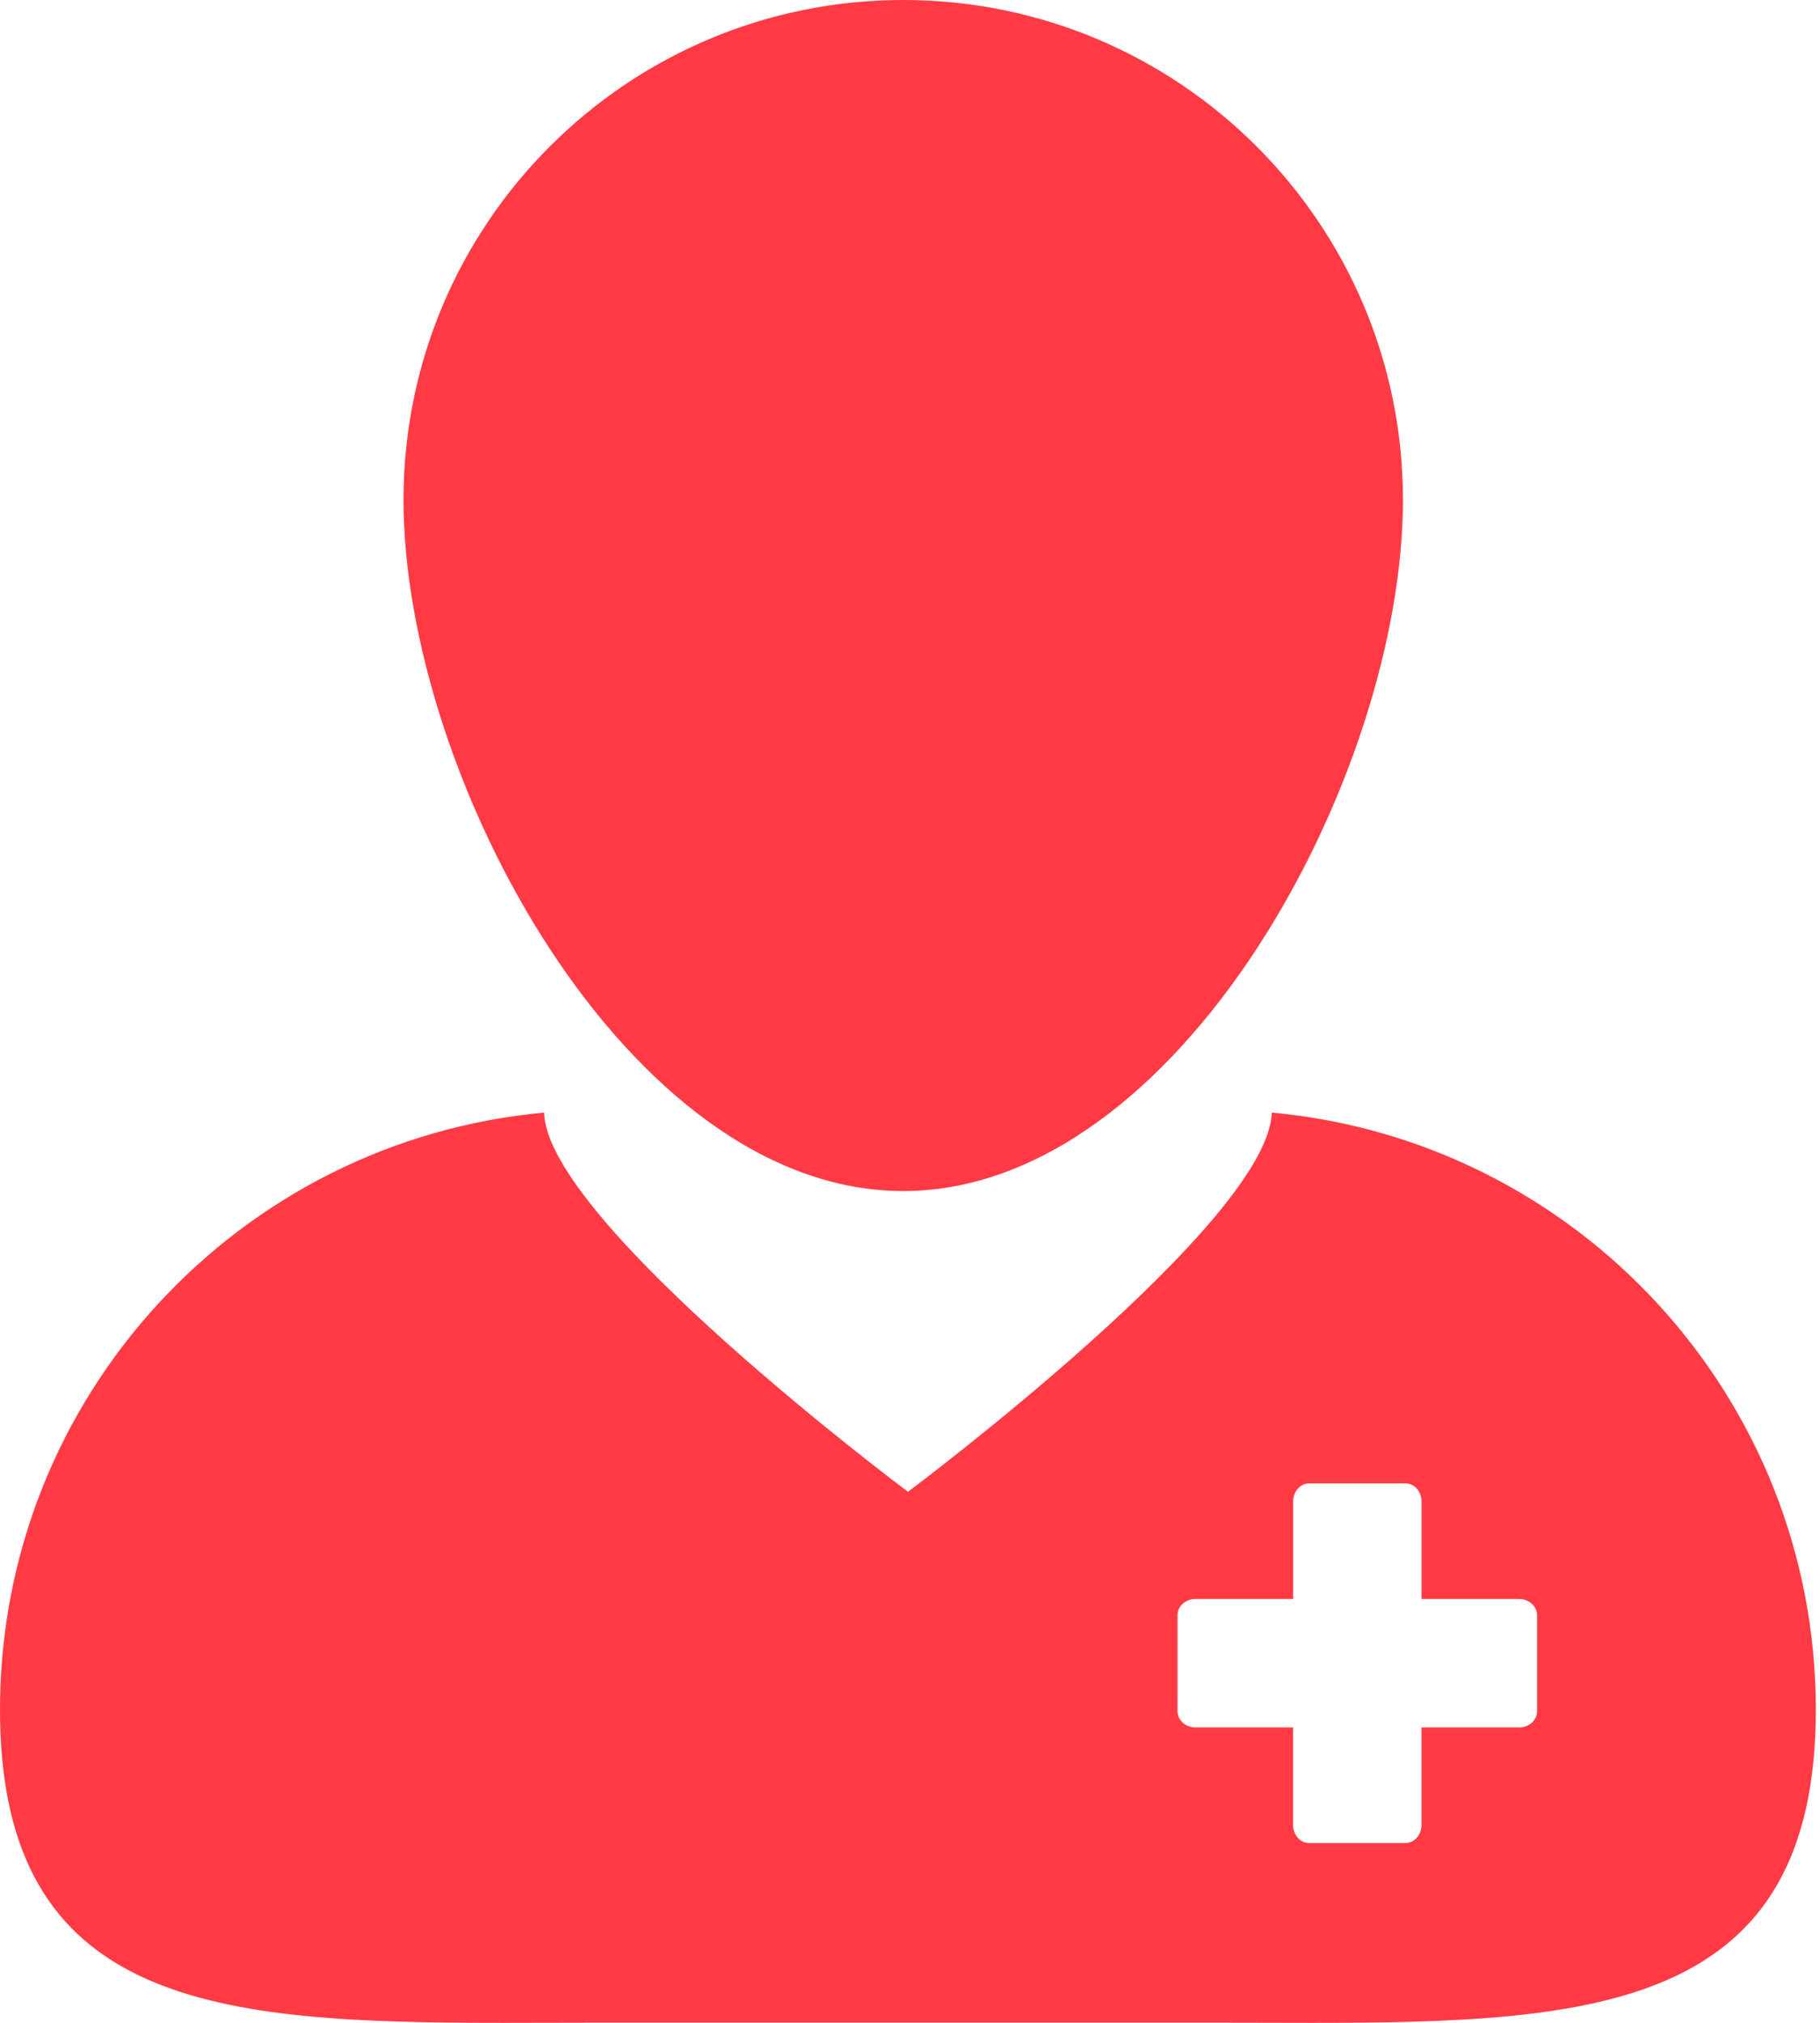
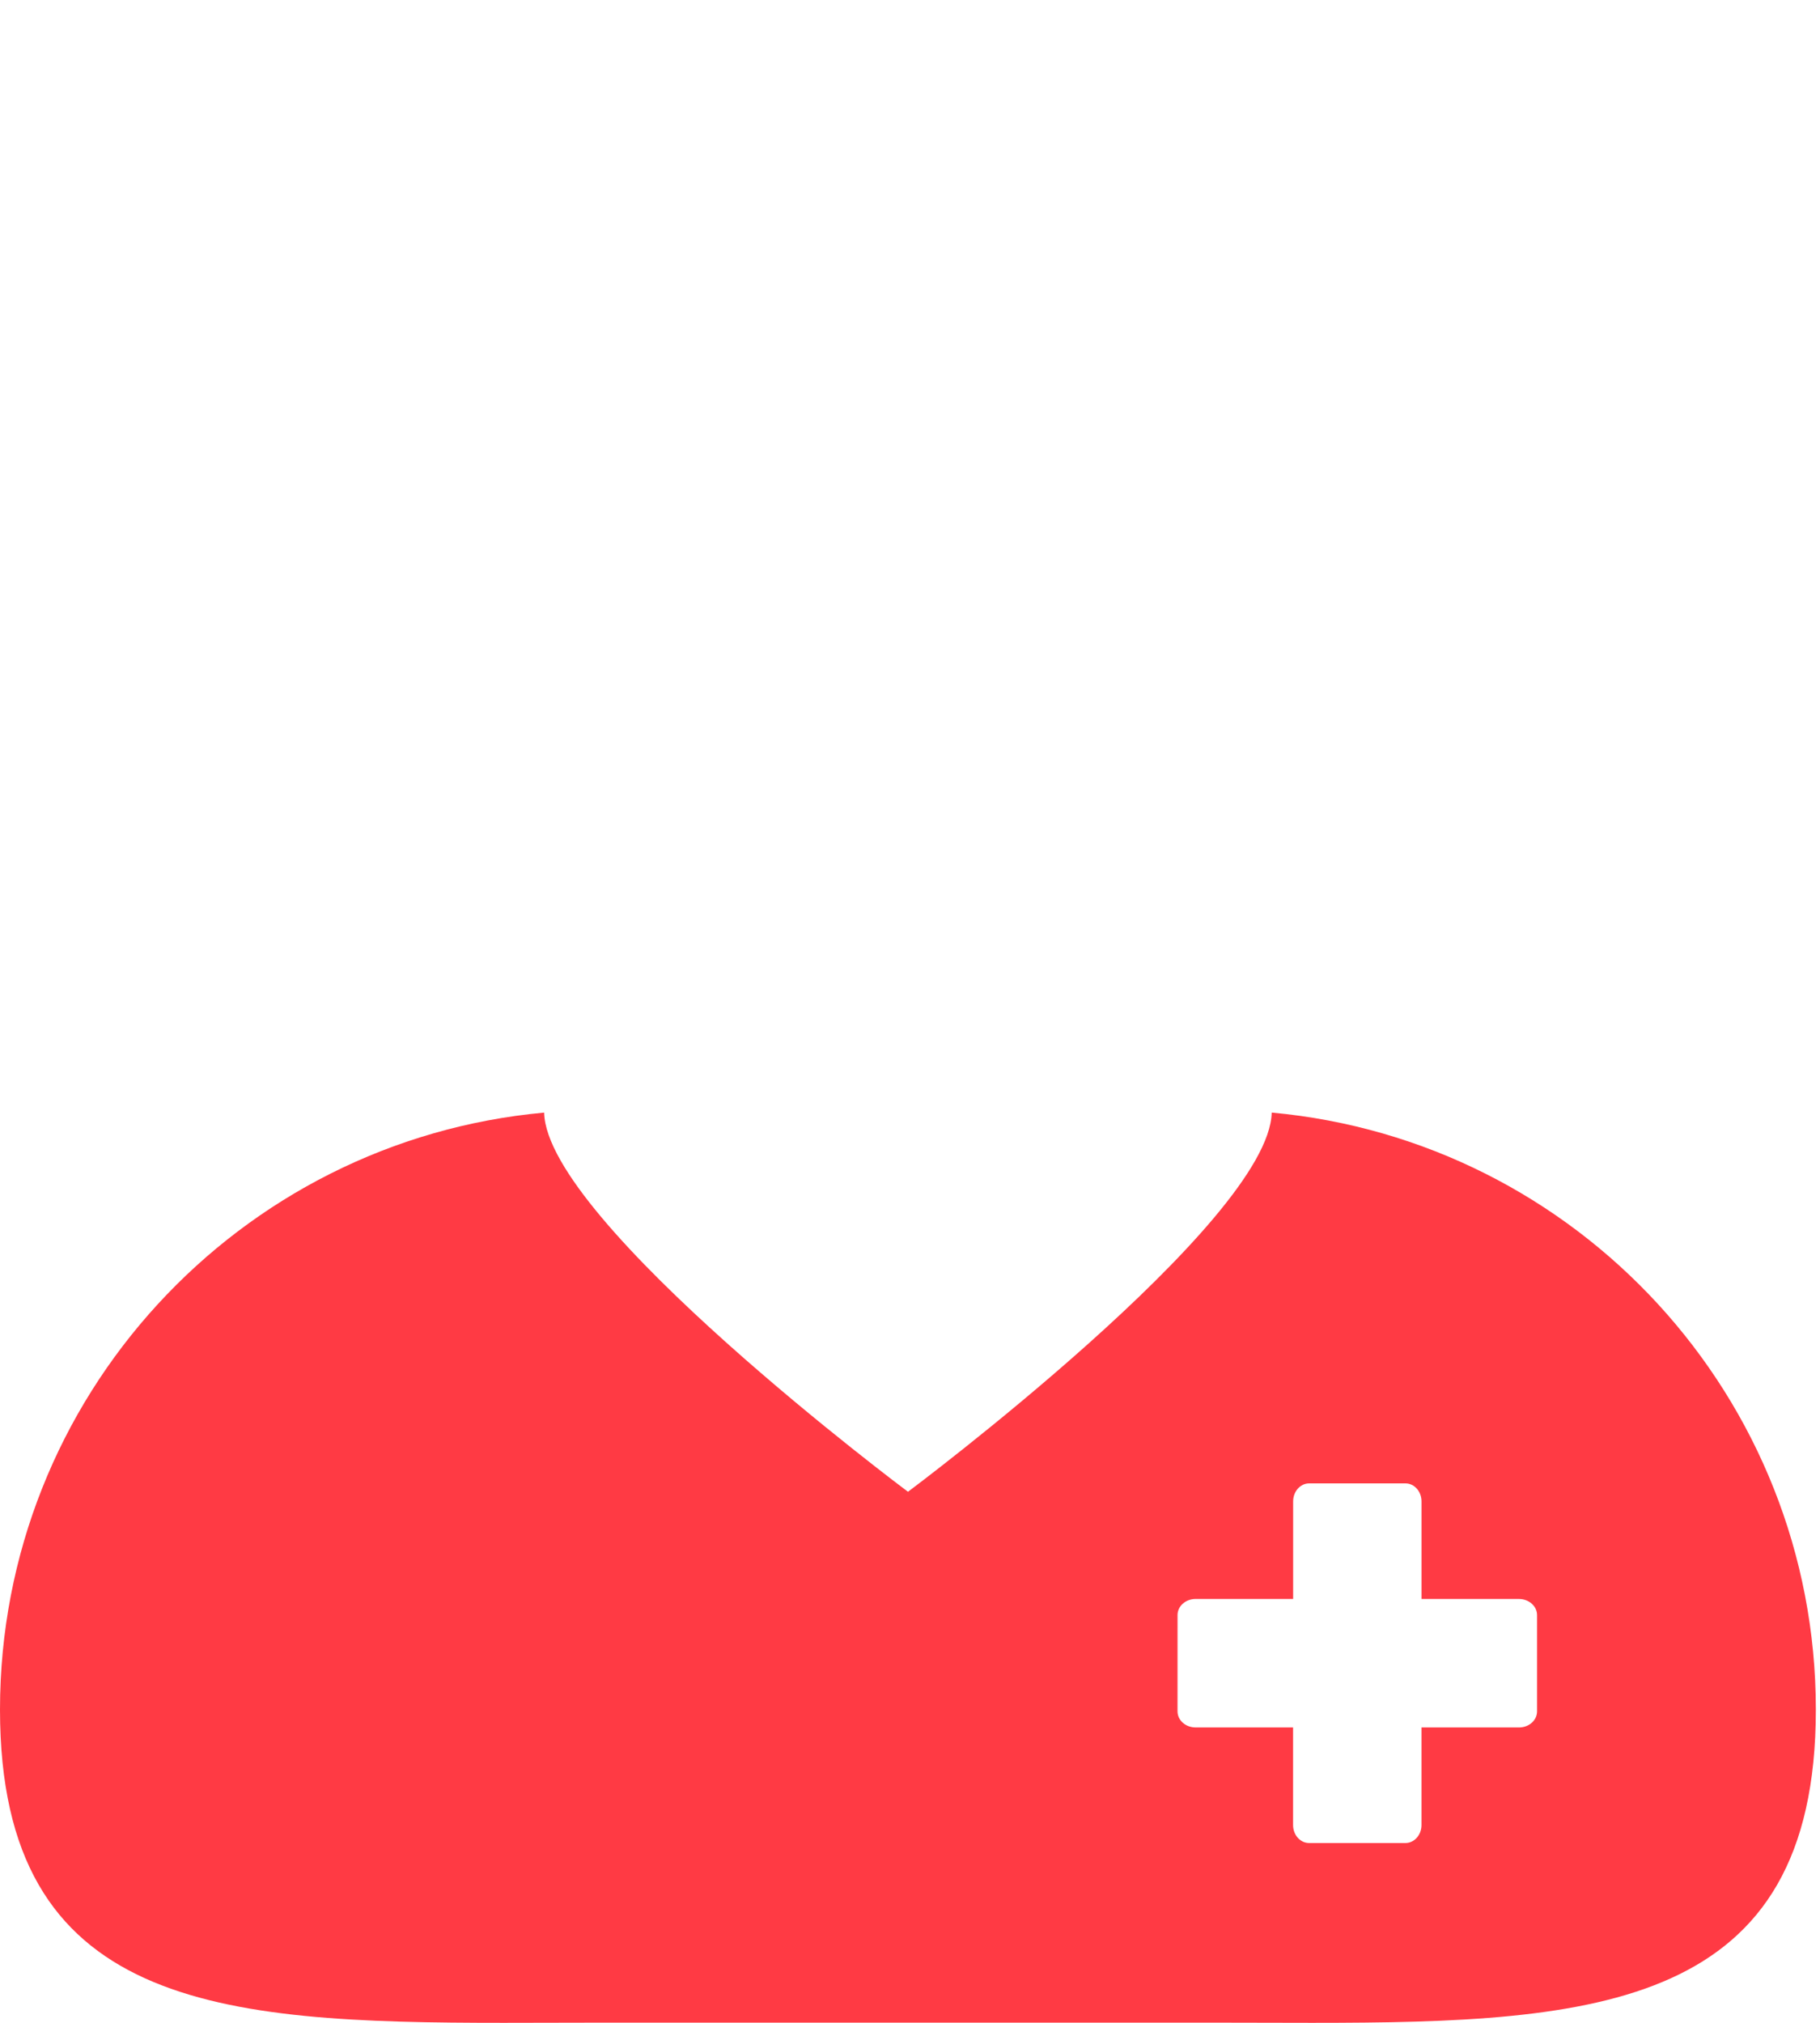
<svg xmlns="http://www.w3.org/2000/svg" width="180" height="200" viewBox="0 0 180 200" fill="none">
  <path d="M49.809 200C52.891 200 56.047 199.982 59.271 199.982H120.309C123.529 199.982 126.684 200 129.767 200C158.009 200 179.589 198.555 179.589 169.031C179.589 138.129 155.956 112.76 125.773 110.002C125.533 120.813 89.8 147.493 89.8 147.493C89.8 147.493 54.058 120.815 53.816 110.004C23.638 112.76 0 138.129 0 169.031C0 198.555 21.571 200 49.809 200ZM116.46 159.682C116.46 158.802 117.253 158.093 118.24 158.093H127.893V148.444C127.893 147.466 128.598 146.664 129.478 146.664H139.004C139.88 146.664 140.589 147.46 140.589 148.444V158.095H150.238C151.216 158.095 152.016 158.804 152.016 159.684V169.206C152.016 170.086 151.222 170.795 150.238 170.795H140.587V180.444C140.587 181.426 139.876 182.222 138.998 182.222H129.476C128.596 182.222 127.887 181.429 127.887 180.444V170.793H118.238C117.256 170.793 116.458 170.084 116.458 169.204L116.46 159.682Z" fill="#FF3A44" />
-   <path d="M89.328 117.76C116.626 117.76 138.753 76.713 138.753 49.418C138.753 22.127 116.626 0 89.328 0C62.035 0 39.908 22.127 39.908 49.418C39.908 76.713 62.035 117.76 89.328 117.76Z" fill="#FF3A44" />
</svg>